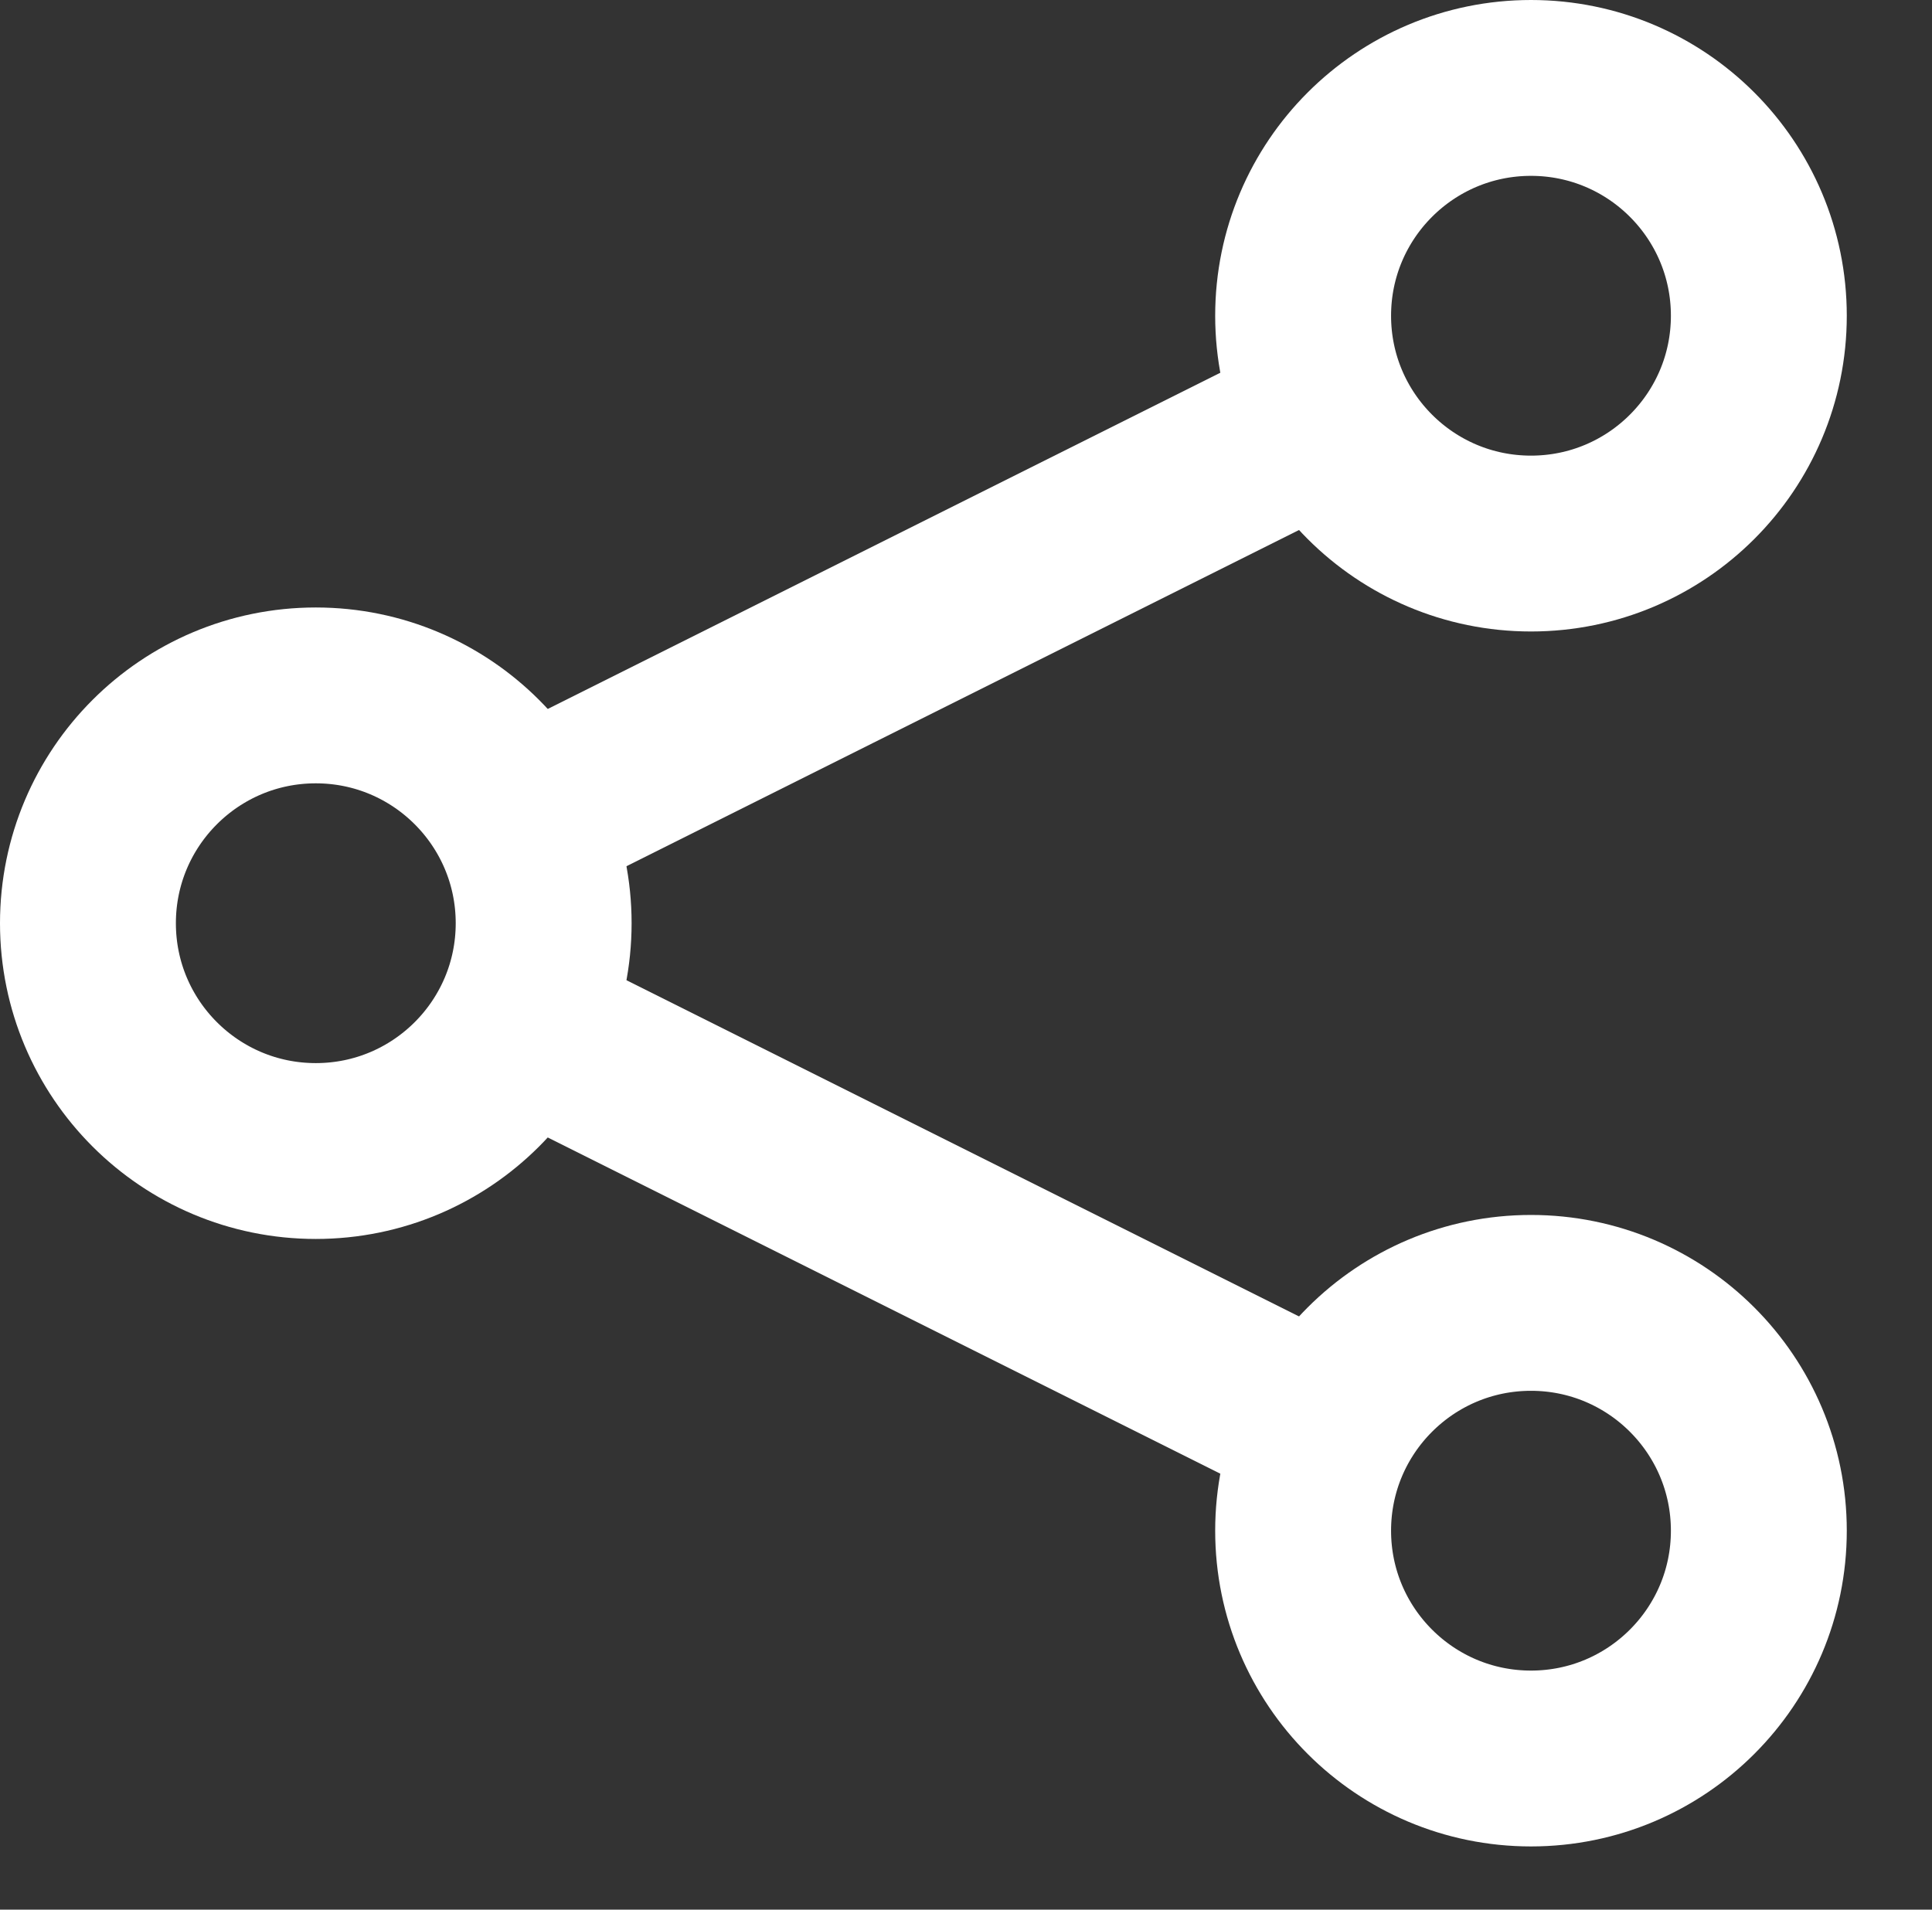
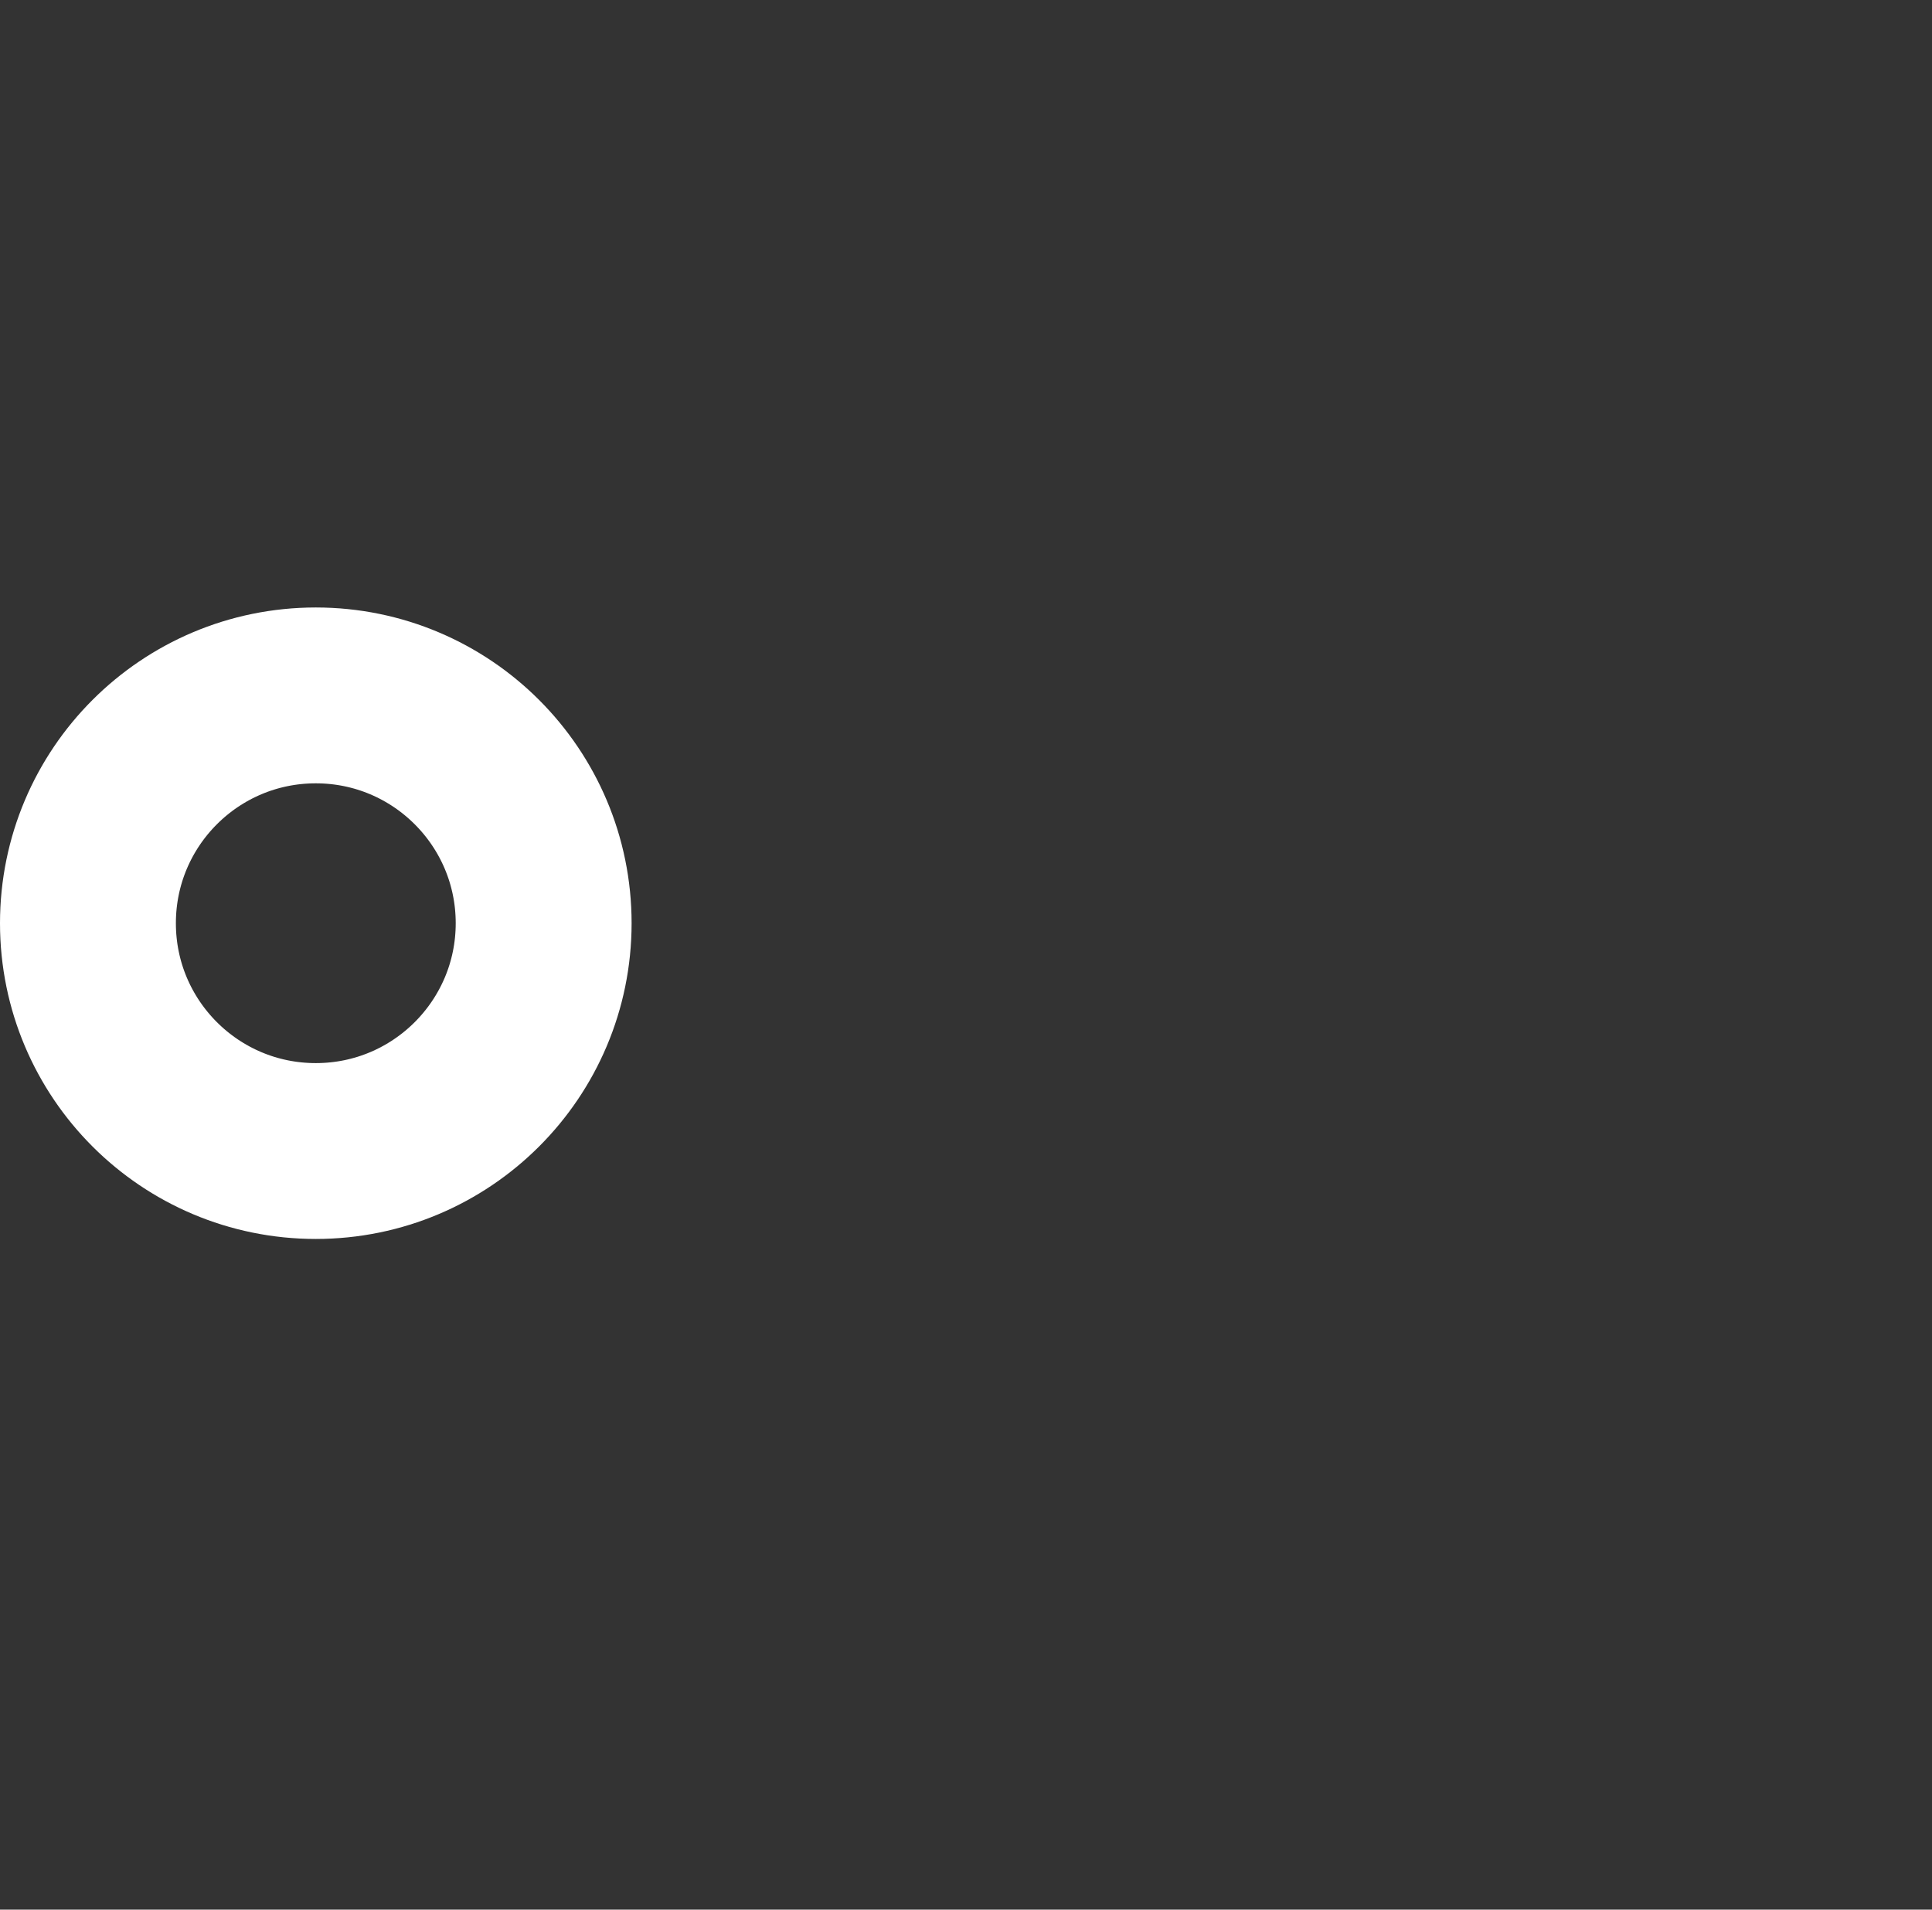
<svg xmlns="http://www.w3.org/2000/svg" version="1.1" id="Layer_1" x="0px" y="0px" width="21.969px" height="21.719px" viewBox="0 0 21.969 21.719" enable-background="new 0 0 21.969 21.719" xml:space="preserve">
  <rect x="0" y="0" width="21.969" height="21.719" fill="#333333" stroke="none" />
  <g>
    <g>
      <circle fill="none" stroke="#FFFFFF" stroke-width="2" stroke-linejoin="round" stroke-miterlimit="10" cx="3.591" cy="10.5" r="2.591" />
-       <circle fill="none" stroke="#FFFFFF" stroke-width="2" stroke-linejoin="round" stroke-miterlimit="10" cx="17.409" cy="3.591" r="2.591" />
-       <circle fill="none" stroke="#FFFFFF" stroke-width="2" stroke-linejoin="round" stroke-miterlimit="10" cx="17.409" cy="17.409" r="2.591" />
-       <line fill="none" stroke="#FFFFFF" stroke-width="2" stroke-linejoin="round" stroke-miterlimit="10" x1="15.095" y1="16.252" x2="5.905" y2="11.657" />
-       <line fill="none" stroke="#FFFFFF" stroke-width="2" stroke-linejoin="round" stroke-miterlimit="10" x1="15.095" y1="4.748" x2="5.905" y2="9.343" />
    </g>
  </g>
</svg>